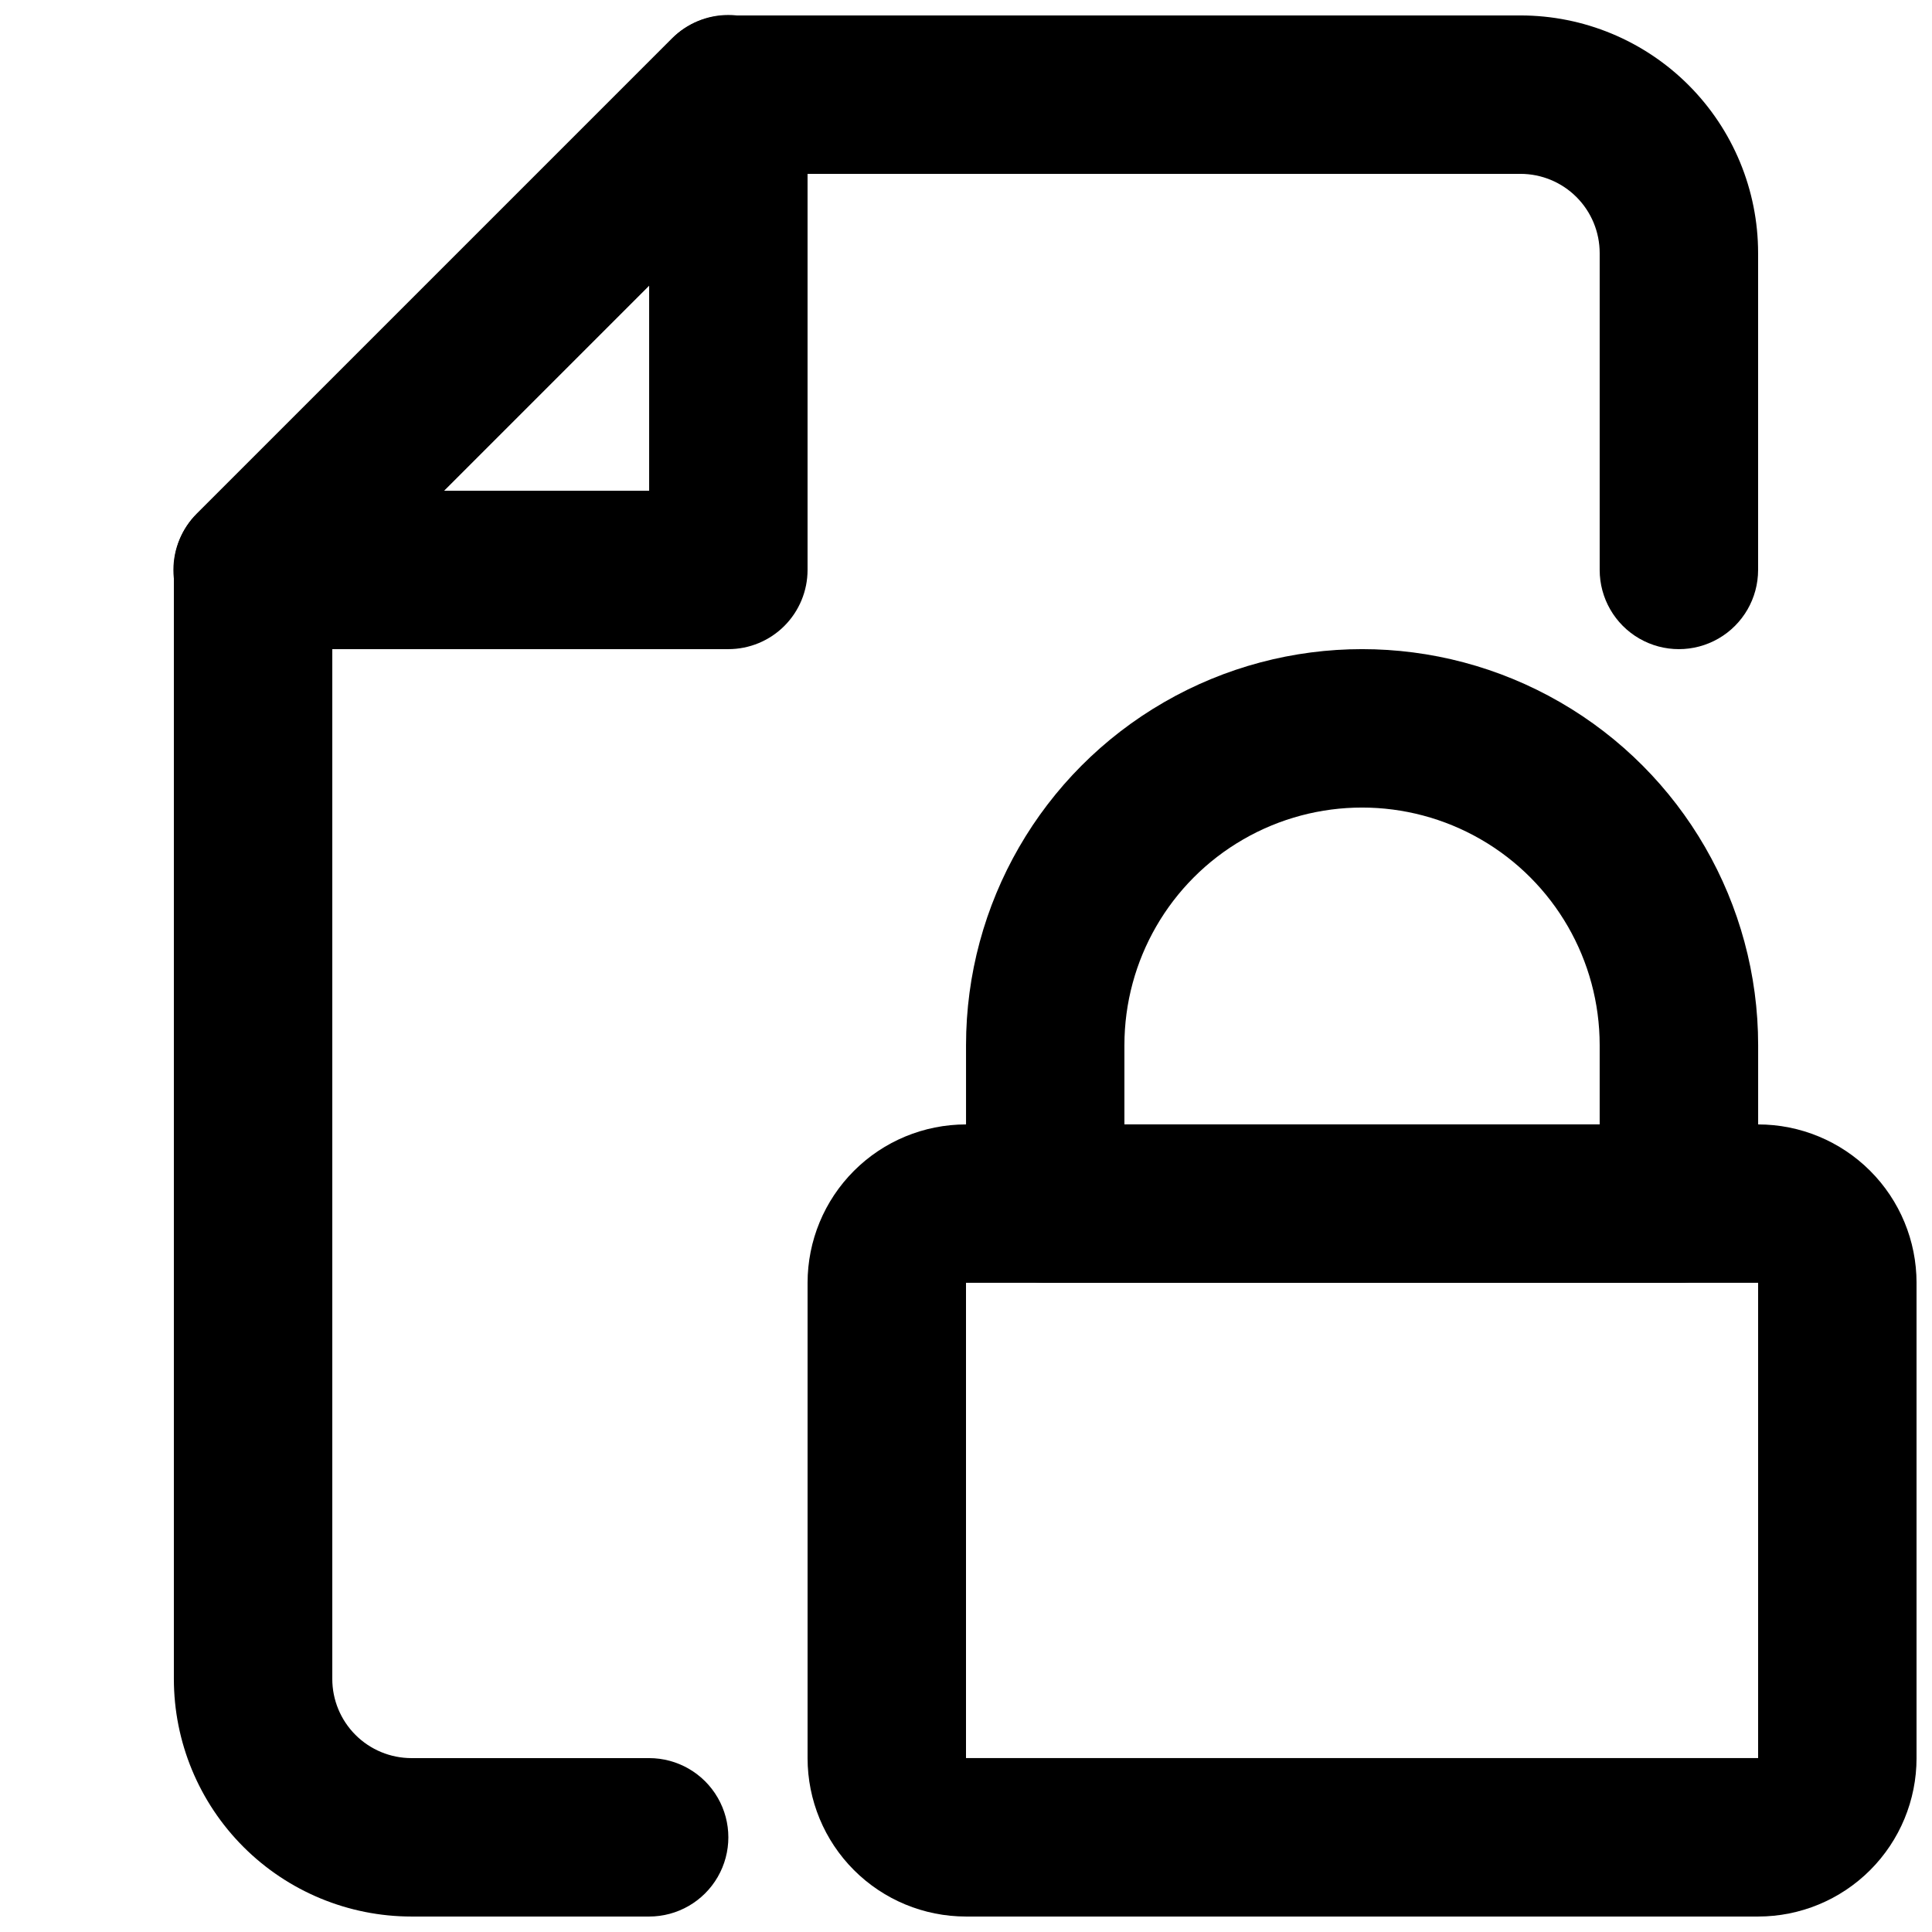
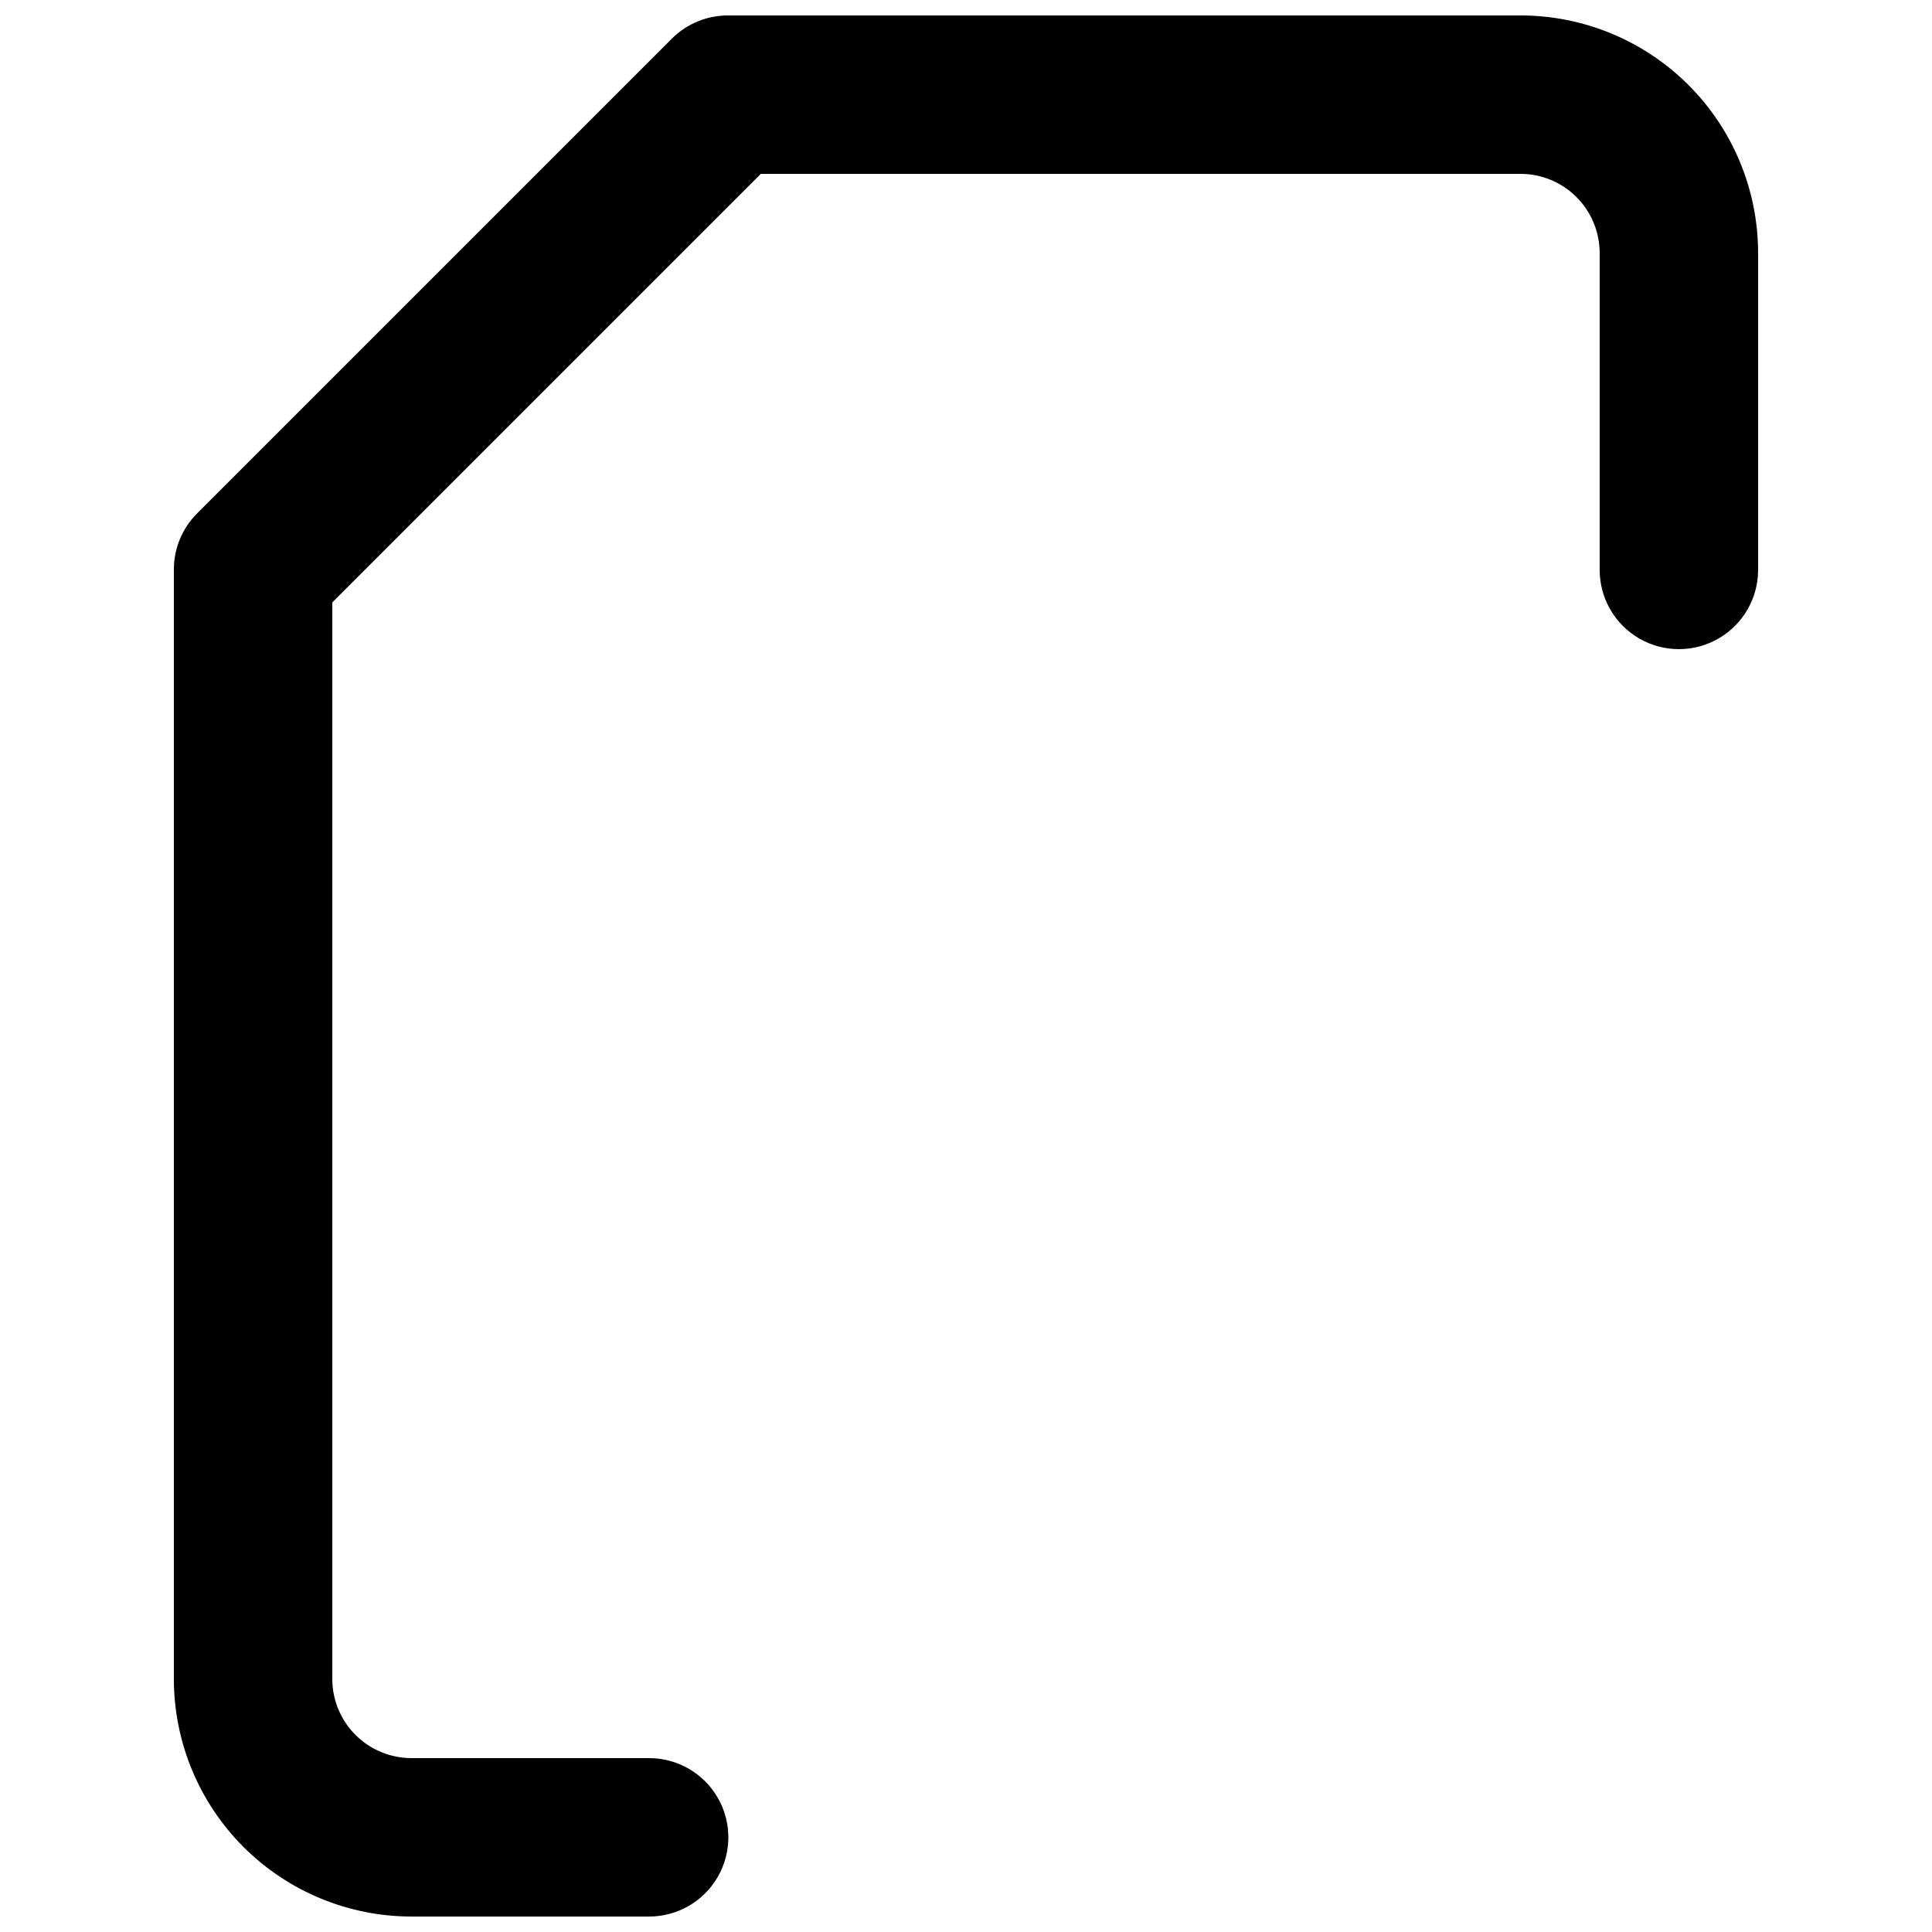
<svg xmlns="http://www.w3.org/2000/svg" width="800px" height="800px" version="1.1" viewBox="144 144 512 512">
  <defs>
    <clipPath id="c">
      <path d="m190 148.09h420v503.81h-420z" />
    </clipPath>
    <clipPath id="b">
-       <path d="m189 148.09h170v168.91h-170z" />
-     </clipPath>
+       </clipPath>
    <clipPath id="a">
-       <path d="m358 441h293.9v210.9h-293.9z" />
-     </clipPath>
+       </clipPath>
  </defs>
  <g clip-path="url(#c)">
    <path d="m316.03 651.9h-62.977c-16.703 0-32.723-6.633-44.531-18.445-11.812-11.809-18.445-27.828-18.445-44.531v-293.89c-0.031-5.582 2.156-10.945 6.086-14.906l125.95-125.95c3.961-3.926 9.324-6.117 14.906-6.086h209.92c16.703 0 32.723 6.637 44.531 18.445 11.812 11.809 18.445 27.828 18.445 44.531v83.969c0 7.5-4 14.43-10.496 18.18-6.492 3.75-14.496 3.75-20.992 0-6.492-3.75-10.496-10.68-10.496-18.18v-83.969c0-5.566-2.211-10.906-6.148-14.844-3.934-3.938-9.273-6.148-14.844-6.148h-201.31l-113.57 113.57v285.28c0 5.57 2.211 10.906 6.148 14.844s9.277 6.148 14.844 6.148h62.977c7.5 0 14.43 4.004 18.18 10.496 3.75 6.496 3.75 14.5 0 20.992-3.75 6.496-10.68 10.496-18.18 10.496z" />
  </g>
  <g clip-path="url(#b)">
-     <path d="m337.02 316.03h-125.95c-5.594 0.031-10.965-2.168-14.93-6.113-3.965-3.941-6.188-9.305-6.184-14.895 0.004-5.594 2.238-10.953 6.207-14.891l125.95-125.95c3.938-3.969 9.297-6.203 14.887-6.207 5.594-0.004 10.957 2.223 14.898 6.184 3.945 3.965 6.144 9.34 6.113 14.93v125.95c0 5.566-2.215 10.906-6.148 14.844-3.938 3.938-9.277 6.148-14.844 6.148zm-75.363-41.984h54.371v-54.371z" />
-   </g>
+     </g>
  <g clip-path="url(#a)">
-     <path d="m609.92 651.9h-209.92c-11.137 0-21.816-4.422-29.688-12.297-7.875-7.871-12.297-18.551-12.297-29.688v-125.95c0-11.133 4.422-21.812 12.297-29.684 7.871-7.875 18.551-12.297 29.688-12.297h209.92c11.137 0 21.816 4.422 29.688 12.297 7.875 7.871 12.297 18.551 12.297 29.684v125.95c0 11.137-4.422 21.816-12.297 29.688-7.871 7.875-18.551 12.297-29.688 12.297zm-209.92-167.94v125.95h209.92v-125.95z" />
-   </g>
-   <path d="m588.93 483.96h-167.93c-5.57 0-10.91-2.211-14.844-6.148-3.938-3.934-6.148-9.273-6.148-14.84v-41.984c0-37.5 20.004-72.152 52.48-90.898 32.473-18.75 72.484-18.75 104.96 0 32.477 18.746 52.48 53.398 52.48 90.898v41.984c0 5.566-2.211 10.906-6.148 14.84-3.938 3.938-9.273 6.148-14.844 6.148zm-146.95-41.984h125.95v-20.988c0-22.5-12-43.289-31.488-54.539-19.484-11.25-43.488-11.25-62.973 0-19.488 11.25-31.488 32.039-31.488 54.539z" />
+     </g>
</svg>